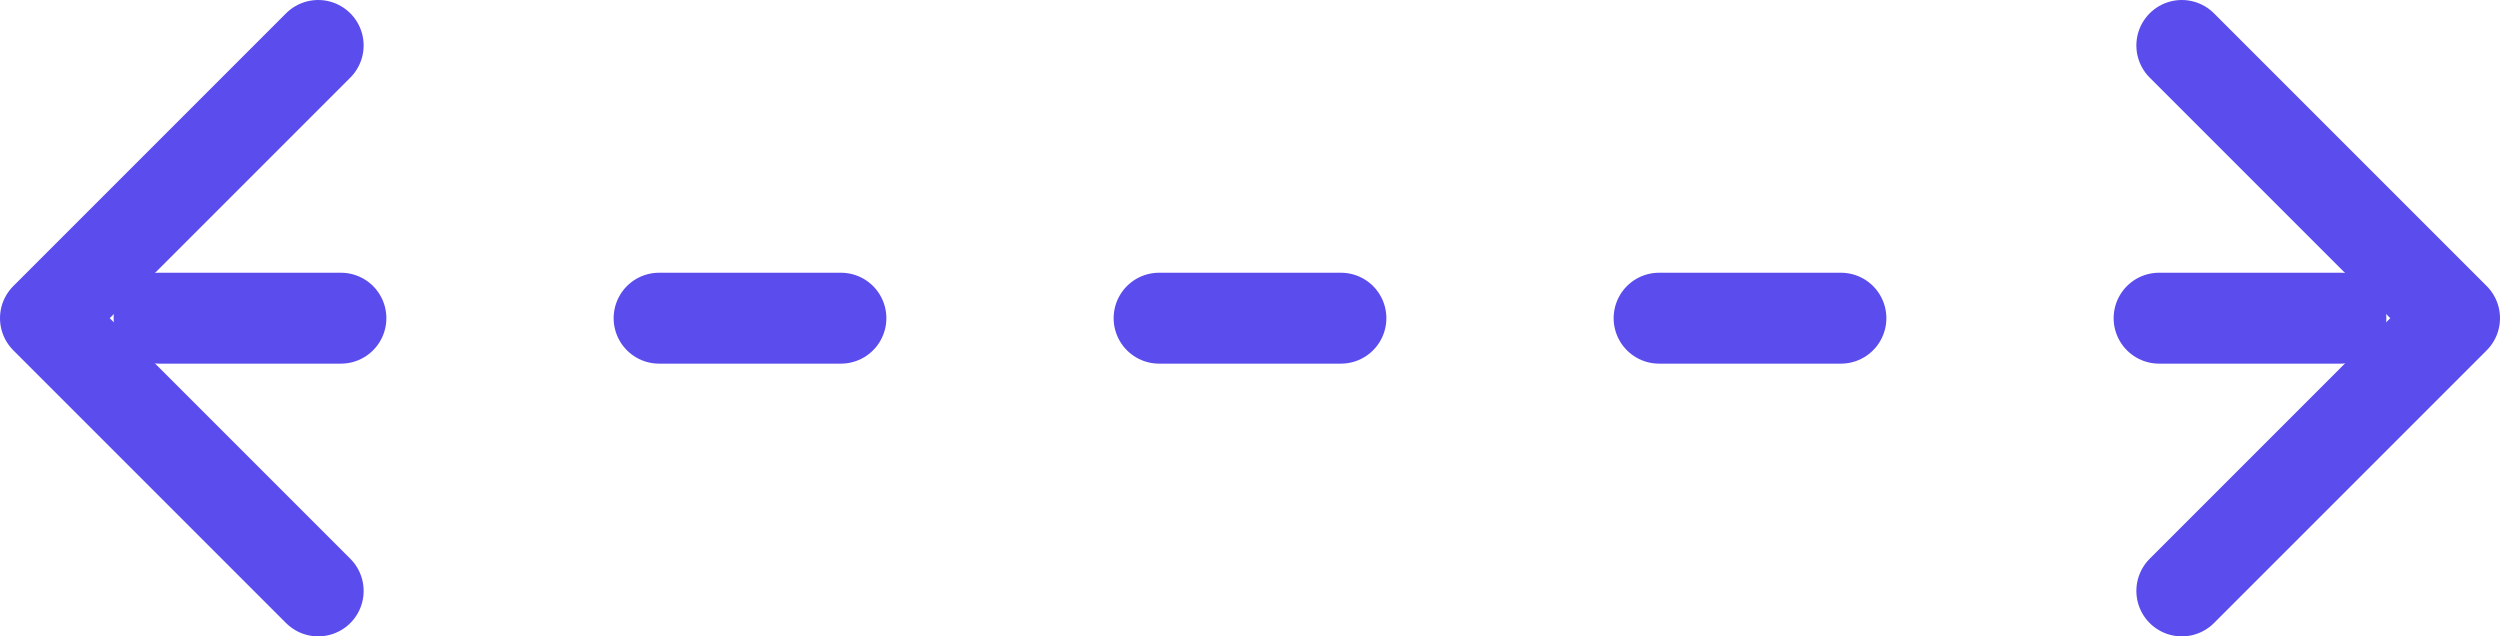
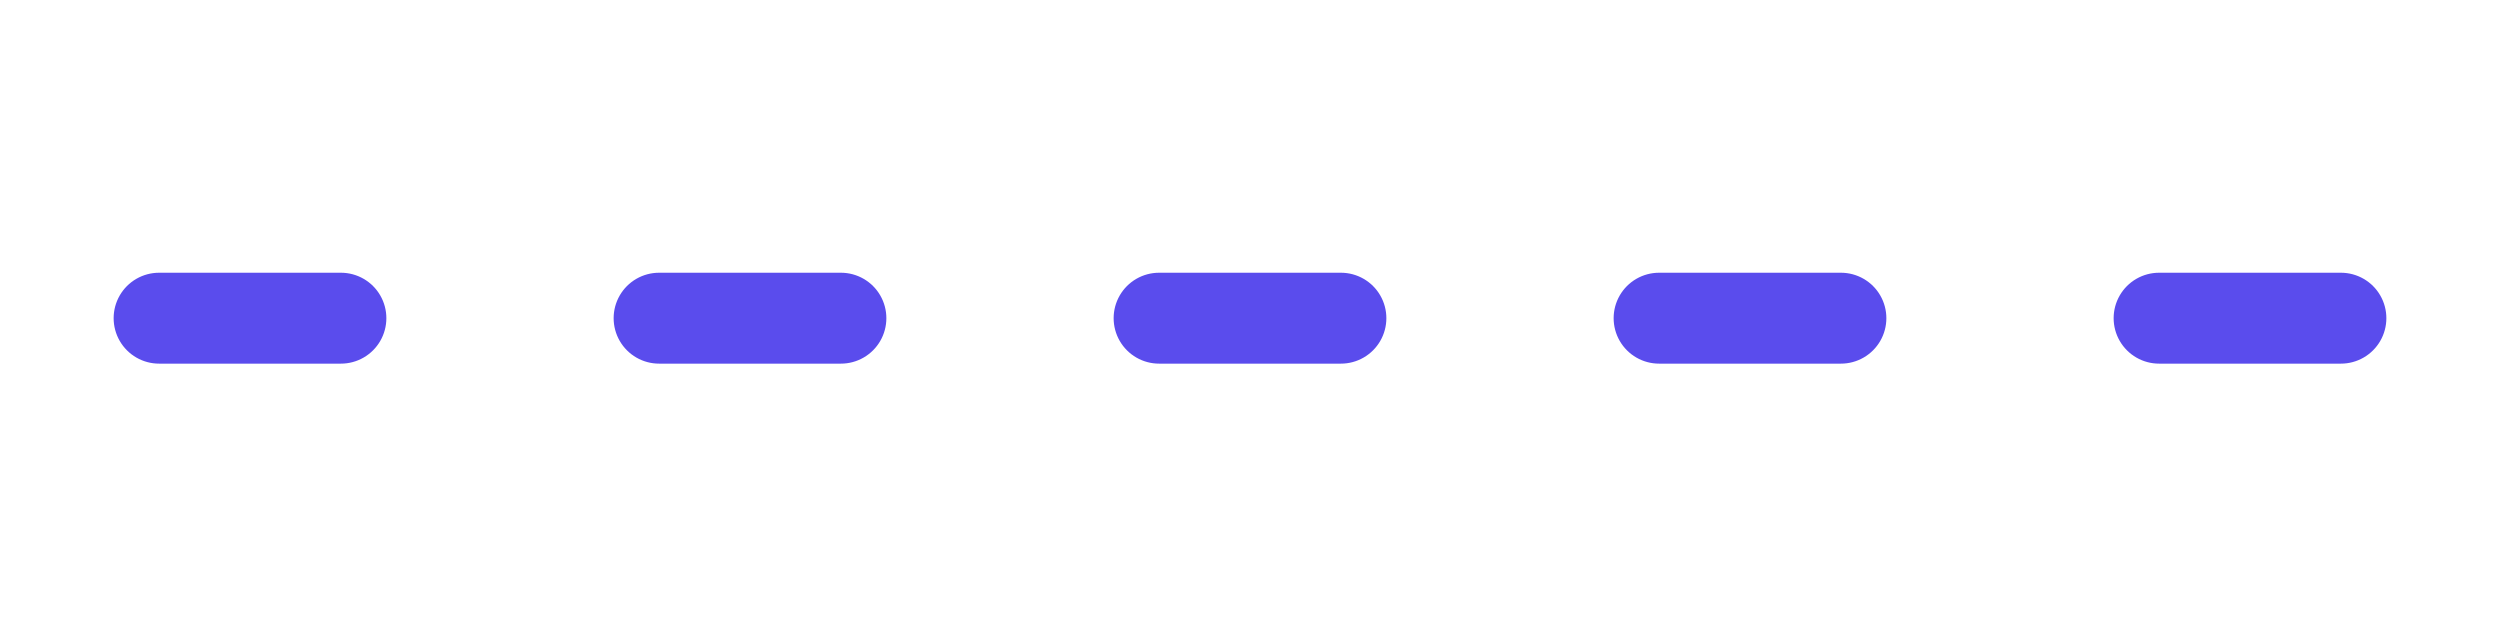
<svg xmlns="http://www.w3.org/2000/svg" version="1.1" id="Layer_1" x="0px" y="0px" viewBox="0 0 55 14" style="enable-background:new 0 0 55 14;" xml:space="preserve">
  <style type="text/css">
	.st0{fill:none;stroke:#5A4CED;stroke-width:2;stroke-linecap:round;stroke-dasharray:4,7;}
	.st1{fill:none;stroke:#5A4CED;stroke-width:2;stroke-linecap:round;stroke-linejoin:round;}
</style>
  <g>
    <path class="st0" d="M3.5,7h48" />
-     <path class="st1" d="M7,13L1,7l6-6 M48,13l6-6l-6-6" />
  </g>
</svg>